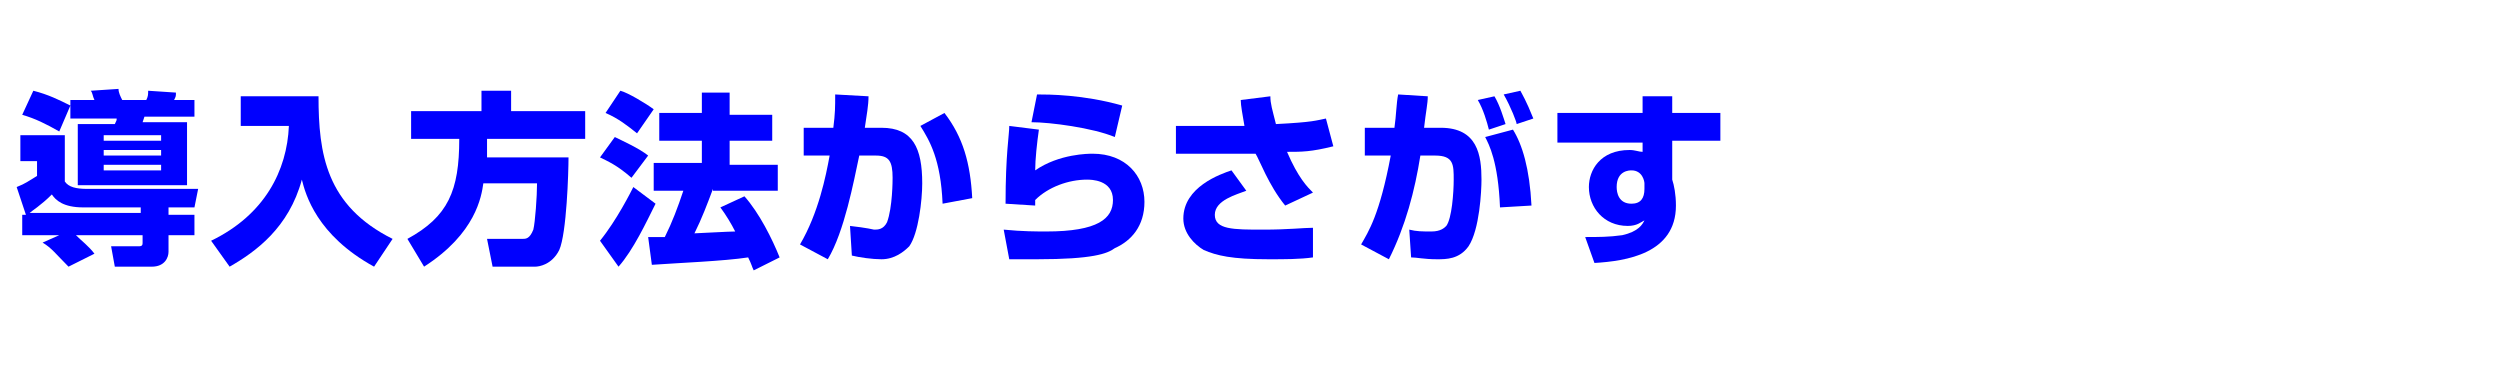
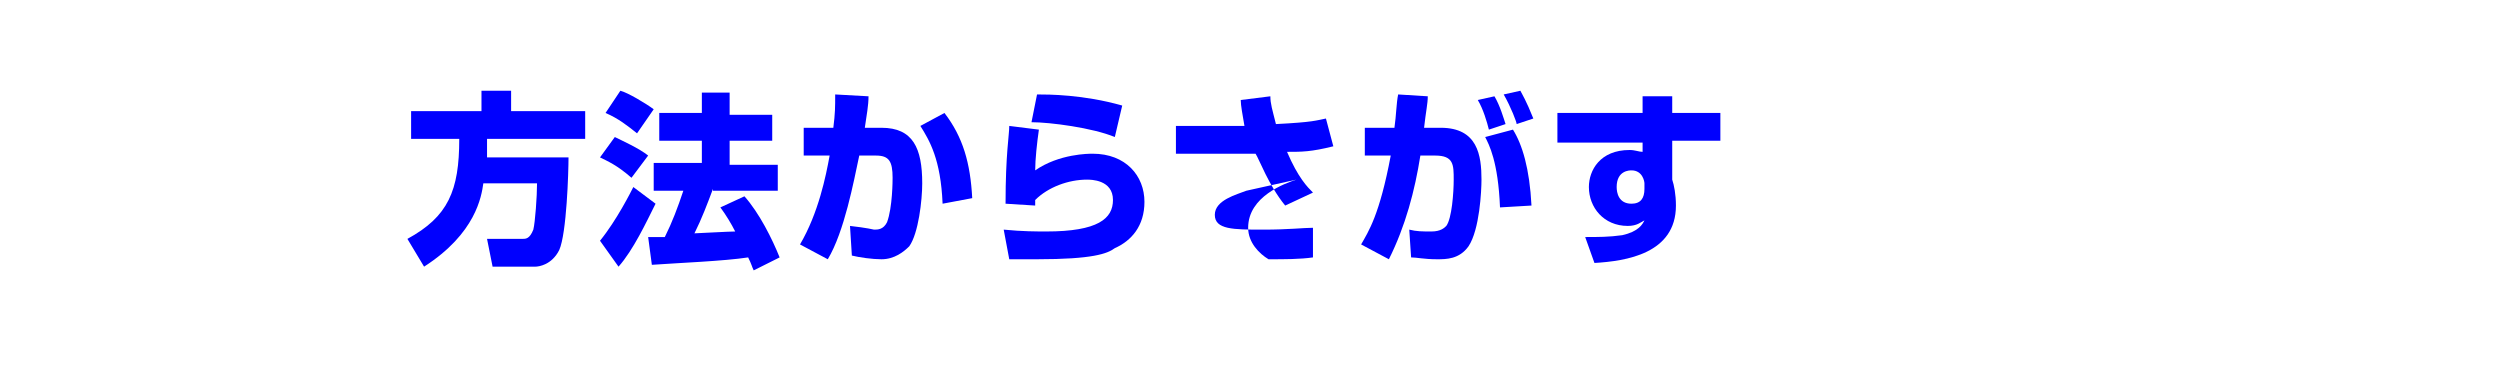
<svg xmlns="http://www.w3.org/2000/svg" version="1.1" id="レイヤー_1" x="0px" y="0px" viewBox="0 0 135 21" style="enable-background:new 0 0 135 21;" xml:space="preserve">
  <style type="text/css">
	.st0{fill:#0000FE;}
</style>
  <g>
    <g>
-       <path class="st0" d="M1.4,11.6l-0.5-1.5c0.5-0.2,0.6-0.3,1.1-0.6V8.7H1.1V7.3h2.4v2.5c0.2,0.3,0.6,0.4,1.2,0.4h6l-0.2,1H9.1v0.4    h1.4v1.1H9.1v0.9c0,0.3-0.2,0.8-0.9,0.8h-2L6,13.3h1.5c0.2,0,0.2-0.1,0.2-0.2v-0.4H4.1c0.3,0.3,0.7,0.6,1,1l-1.4,0.7    c-0.7-0.7-0.9-1-1.4-1.3l0.9-0.4h-2v-1.1H1.4z M1.8,4.9c0.8,0.2,1.4,0.5,2,0.8L3.2,7.1c-0.7-0.4-1.3-0.7-2-0.9L1.8,4.9z M7.6,11.6    v-0.4H4.5c-1.1,0-1.5-0.4-1.7-0.7c-0.6,0.6-1.1,0.9-1.2,1H7.6z M3.8,5.4h1.3C5,5.2,5,5,4.9,4.9l1.5-0.1C6.4,5,6.5,5.2,6.6,5.4h1.3    C8,5.2,8,5.1,8,4.9l1.5,0.1C9.5,5.2,9.5,5.2,9.4,5.4h1.1v0.9H7.8c0,0-0.1,0.3-0.1,0.3h2.4V10H4.2V6.7h2c0.1-0.2,0.1-0.2,0.1-0.3    H3.8V5.4z M5.6,7.3v0.3h3.1V7.3H5.6z M5.6,8.1v0.3h3.1V8.1H5.6z M5.6,8.9v0.3h3.1V8.9H5.6z" />
-       <path class="st0" d="M13,5.2h4.2c0,3.1,0.4,5.9,4,7.7l-1,1.5c-3.1-1.7-3.7-3.9-3.9-4.7c-0.7,2.6-2.5,3.9-3.9,4.7l-1-1.4    c2.9-1.4,4.1-3.8,4.2-6.2H13V5.2z" />
      <path class="st0" d="M26.1,9.9c-0.1,0.7-0.4,2.7-3.2,4.5l-0.9-1.5c2.2-1.2,2.8-2.6,2.8-5.4h-2.6V6H26V4.9h1.6V6h4v1.5h-5.3    c0,0.2,0,0.4,0,1h4.4c0,0.8-0.1,4.1-0.5,5c-0.4,0.8-1.1,0.9-1.3,0.9h-2.3l-0.3-1.5h1.9c0.2,0,0.4,0,0.6-0.5    C28.9,12,29,10.6,29,9.9H26.1z" />
      <path class="st0" d="M35.4,11c-0.5,1-1.2,2.5-2,3.4l-1-1.4c0.9-1.1,1.7-2.7,1.8-2.9L35.4,11z M33.2,7.4c0.4,0.2,1.3,0.6,1.8,1    l-0.9,1.2c-0.8-0.7-1.3-0.9-1.7-1.1L33.2,7.4z M33.5,4.9c0.4,0.1,1.4,0.7,1.8,1l-0.9,1.3c-0.5-0.4-1-0.8-1.7-1.1L33.5,4.9z     M38.5,10.2c-0.3,0.8-0.6,1.6-1,2.4c0.1,0,1.9-0.1,2.2-0.1c-0.2-0.4-0.5-0.9-0.8-1.3l1.3-0.6c0.8,0.9,1.5,2.3,1.9,3.3l-1.4,0.7    c-0.1-0.2-0.1-0.3-0.3-0.7c-1.3,0.2-3.8,0.3-5.2,0.4L35,12.8c0.2,0,0.8,0,0.9,0c0.4-0.8,0.7-1.6,1-2.5h-1.6V8.8h2.6V7.6h-2.3V6.1    h2.3V5h1.5v1.2h2.3v1.4h-2.3v1.3H42v1.4H38.5z" />
      <path class="st0" d="M46.9,5.2c0,0.5-0.1,1-0.2,1.7h0.9c1.7,0,2.2,1.1,2.2,3c0,0.9-0.2,2.7-0.7,3.4c-0.3,0.3-0.8,0.7-1.5,0.7    c-0.5,0-1.2-0.1-1.6-0.2l-0.1-1.6c0.9,0.1,1.3,0.2,1.3,0.2c0.2,0,0.5,0,0.7-0.4c0.3-0.8,0.3-2.3,0.3-2.4c0-0.9-0.2-1.2-0.9-1.2    l-0.9,0c-0.3,1.4-0.8,4.1-1.7,5.6l-1.5-0.8c1-1.7,1.4-3.7,1.6-4.8l-1.4,0V6.9h1.6c0.1-0.8,0.1-1.1,0.1-1.8L46.9,5.2z M50.9,11    c-0.1-2.4-0.7-3.4-1.2-4.2L51,6.1c1,1.3,1.4,2.7,1.5,4.6L50.9,11z" />
      <path class="st0" d="M56.1,7c-0.1,0.7-0.2,1.6-0.2,2.2c1.3-0.9,2.9-0.9,3.1-0.9c1.8,0,2.8,1.2,2.8,2.6c0,1.3-0.7,2.1-1.6,2.5    C59.8,13.7,59,14,56,14c-0.9,0-1.1,0-1.5,0l-0.3-1.6c1,0.1,1.8,0.1,2.3,0.1c2.8,0,3.6-0.7,3.6-1.7c0-1.1-1.2-1.1-1.4-1.1    c-1,0-2.1,0.4-2.8,1.1v0.3l-1.6-0.1c0-2.7,0.2-3.7,0.2-4.2L56.1,7z M60.2,7.4c-1.2-0.5-3.5-0.8-4.5-0.8L56,5.1    c0.6,0,2.5,0,4.6,0.6L60.2,7.4z" />
-       <path class="st0" d="M68.6,5.2c0,0.4,0.1,0.7,0.3,1.5c2-0.1,2.2-0.2,2.7-0.3L72,7.9c-1.2,0.3-1.7,0.3-2.5,0.3    c0.6,1.4,1.1,1.9,1.4,2.2l-1.5,0.7C68.5,10,68,8.6,67.8,8.3h-4.3V6.8h3.7C67.1,6.2,67,5.7,67,5.4L68.6,5.2z M67.3,10.3    c-0.5,0.2-1.7,0.5-1.7,1.3c0,0.8,1,0.8,2.6,0.8c1.4,0,2.2-0.1,2.7-0.1l0,1.6C70.2,14,69.4,14,68.5,14c-2,0-2.8-0.2-3.5-0.5    c-0.5-0.3-1.1-0.9-1.1-1.7c0-1.7,2-2.4,2.6-2.6L67.3,10.3z" />
+       <path class="st0" d="M68.6,5.2c0,0.4,0.1,0.7,0.3,1.5c2-0.1,2.2-0.2,2.7-0.3L72,7.9c-1.2,0.3-1.7,0.3-2.5,0.3    c0.6,1.4,1.1,1.9,1.4,2.2l-1.5,0.7C68.5,10,68,8.6,67.8,8.3h-4.3V6.8h3.7C67.1,6.2,67,5.7,67,5.4L68.6,5.2z M67.3,10.3    c-0.5,0.2-1.7,0.5-1.7,1.3c0,0.8,1,0.8,2.6,0.8c1.4,0,2.2-0.1,2.7-0.1l0,1.6C70.2,14,69.4,14,68.5,14c-0.5-0.3-1.1-0.9-1.1-1.7c0-1.7,2-2.4,2.6-2.6L67.3,10.3z" />
      <path class="st0" d="M77.1,5.2c0,0.4-0.1,0.8-0.2,1.7h0.9c2,0,2.2,1.5,2.2,2.8c0,0.6-0.1,2.7-0.7,3.6C78.8,14,78.1,14,77.6,14    c-0.7,0-1.1-0.1-1.4-0.1l-0.1-1.5c0.4,0.1,0.7,0.1,1.2,0.1c0.5,0,0.7-0.2,0.8-0.3c0.3-0.4,0.4-1.8,0.4-2.5c0-0.8,0-1.3-1-1.3    l-0.8,0c-0.3,1.9-0.8,3.8-1.7,5.6l-1.5-0.8c0.4-0.7,1-1.6,1.6-4.8l-1.4,0V6.9h1.6c0.1-0.7,0.1-1.3,0.2-1.8L77.1,5.2z M80.4,7    c-0.1-0.4-0.3-1.1-0.6-1.6l0.9-0.2c0.3,0.5,0.5,1.2,0.6,1.5L80.4,7z M81,11.2c-0.1-2.5-0.6-3.4-0.8-3.8L81.7,7    c0.5,0.8,0.9,2.1,1,4.1L81,11.2z M81.9,6.7c0-0.1-0.3-0.9-0.7-1.6l0.9-0.2c0.1,0.2,0.3,0.5,0.7,1.5L81.9,6.7z" />
      <path class="st0" d="M88.7,5.2h1.6v0.9h2.6v1.5h-2.6v2.1c0.1,0.3,0.2,0.8,0.2,1.4c0,2.6-2.7,3-4.4,3.1l-0.5-1.4c0.7,0,1.3,0,2-0.1    c0.9-0.2,1.1-0.6,1.2-0.8c-0.2,0.1-0.4,0.3-0.9,0.3c-1.3,0-2.1-1-2.1-2.1c0-0.9,0.6-2,2.2-2c0.3,0,0.5,0.1,0.7,0.1l0-0.5h-4.6V6.1    h4.6L88.7,5.2z M88.8,9.9c0-0.1-0.1-0.7-0.7-0.7c-0.1,0-0.8,0-0.8,0.9c0,0.3,0.1,0.9,0.8,0.9c0.5,0,0.7-0.3,0.7-0.8V9.9z" />
    </g>
  </g>
</svg>